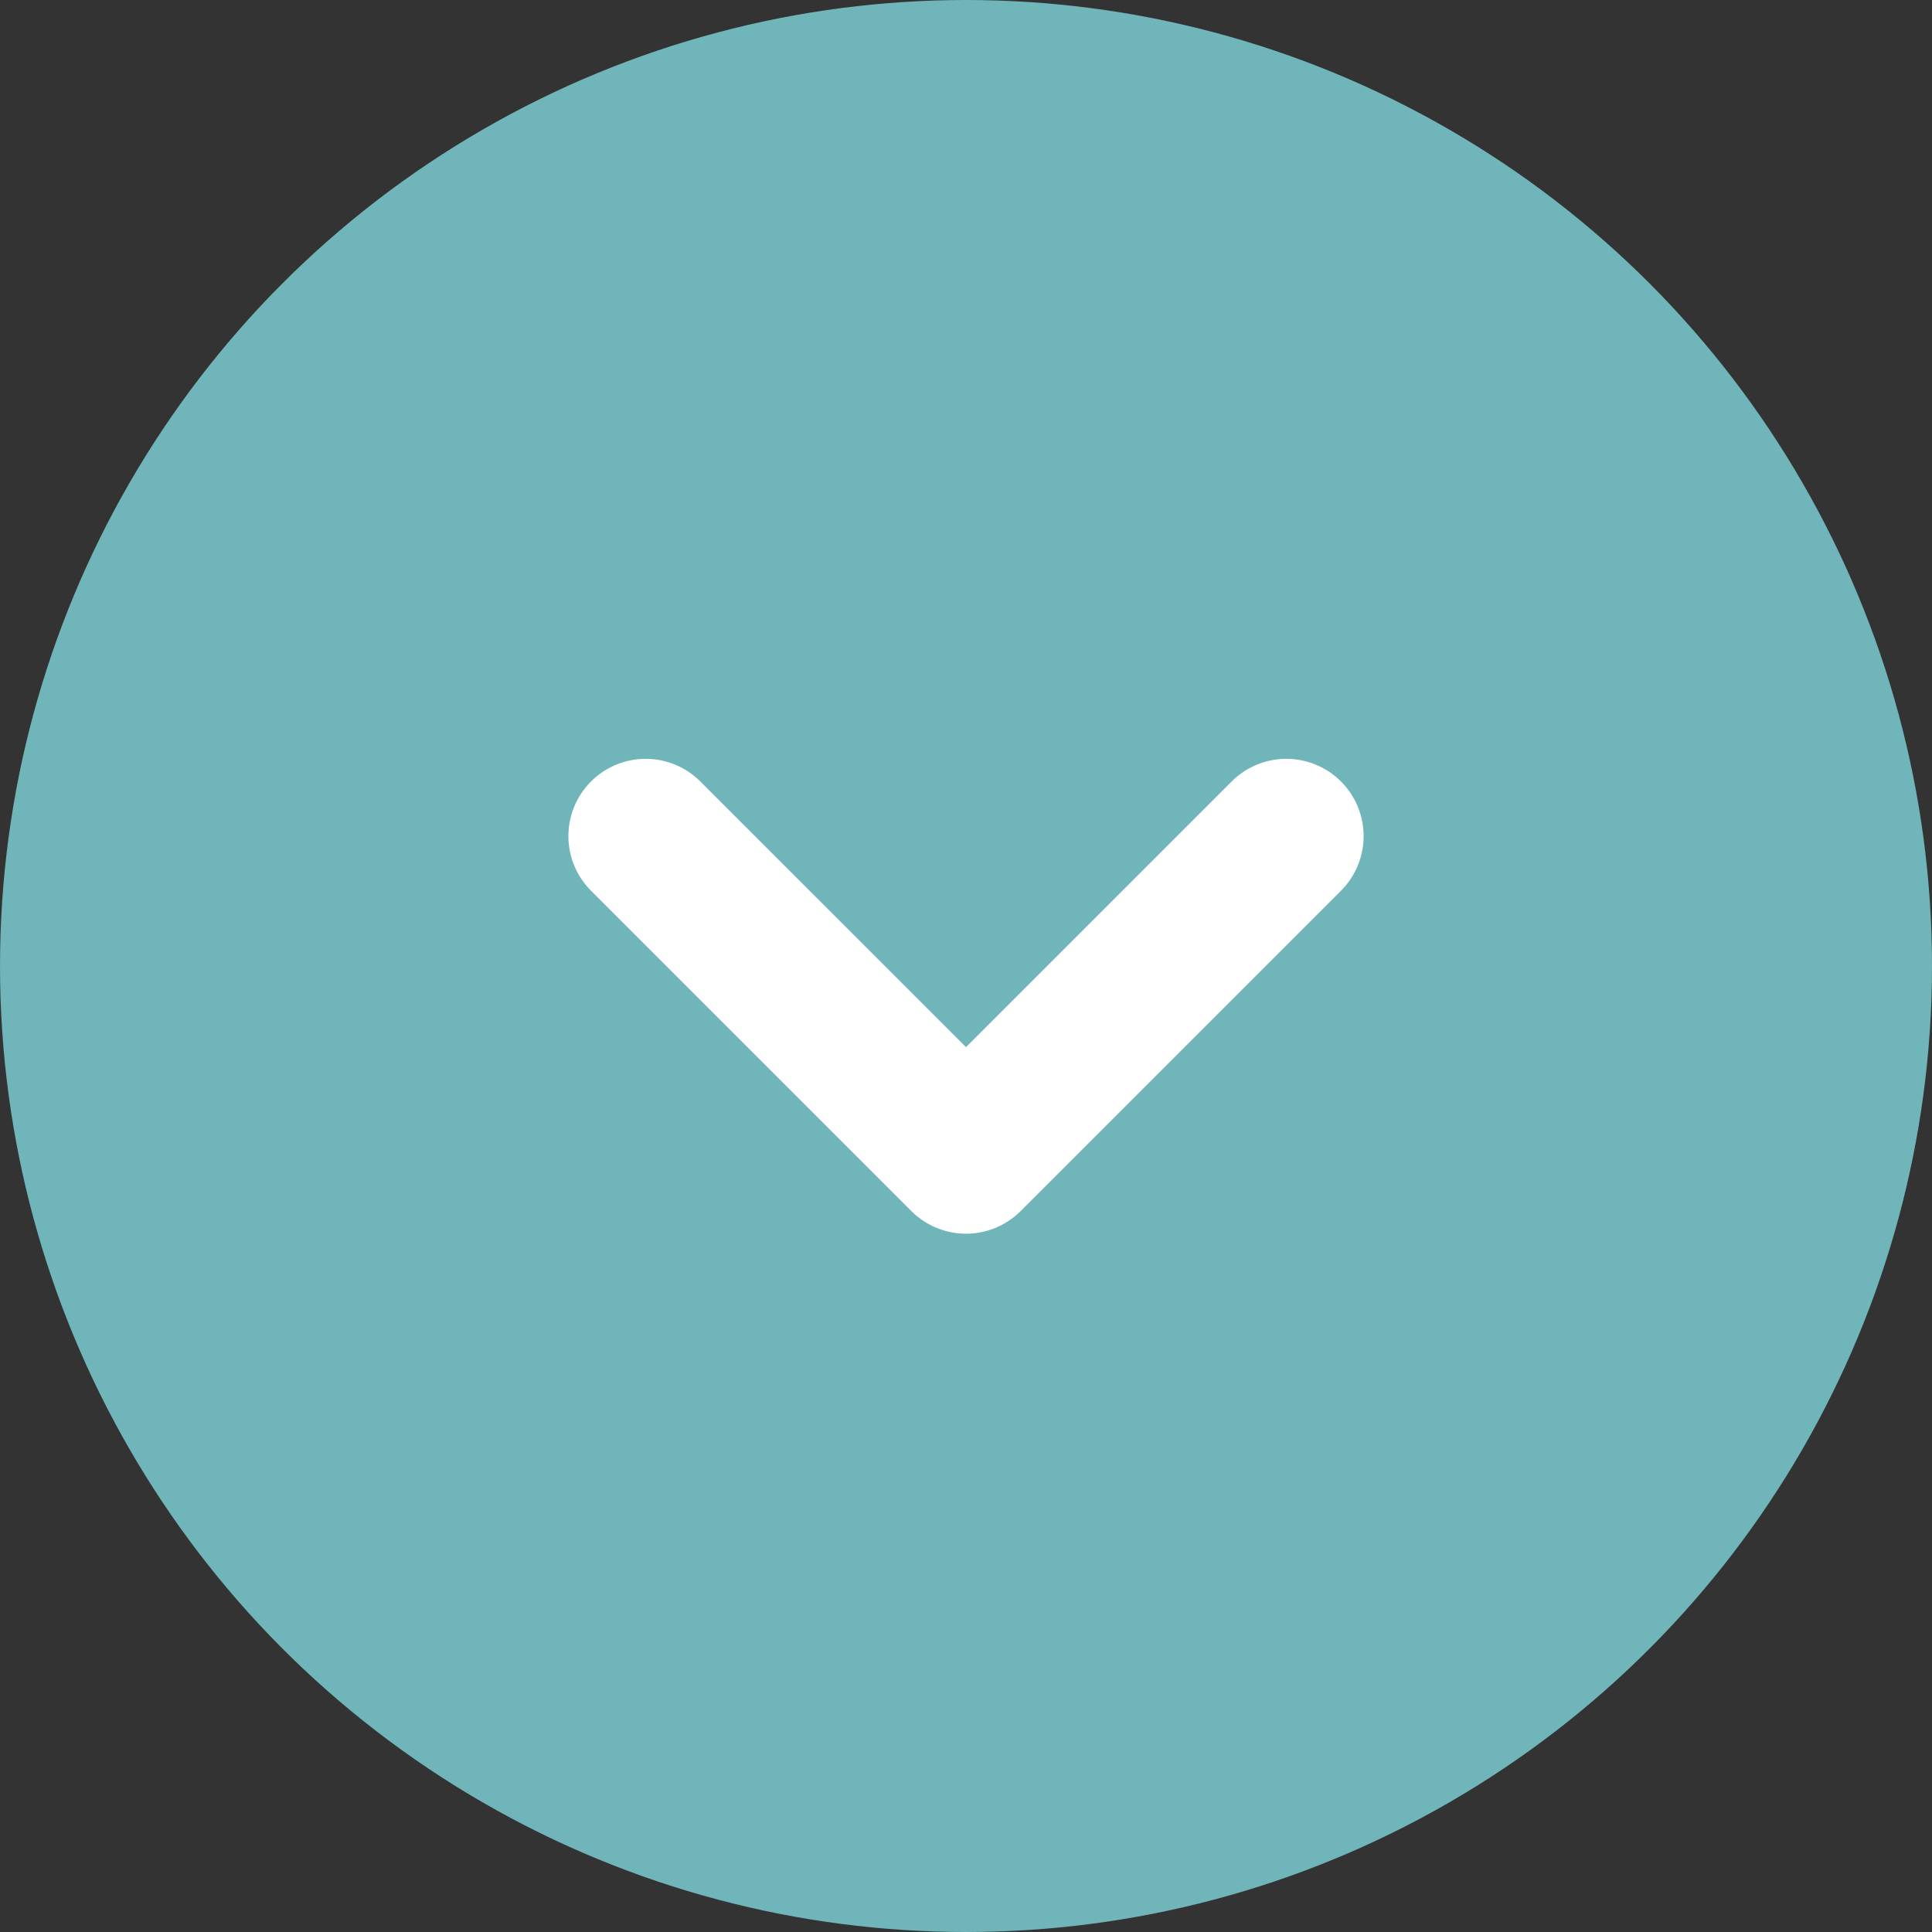
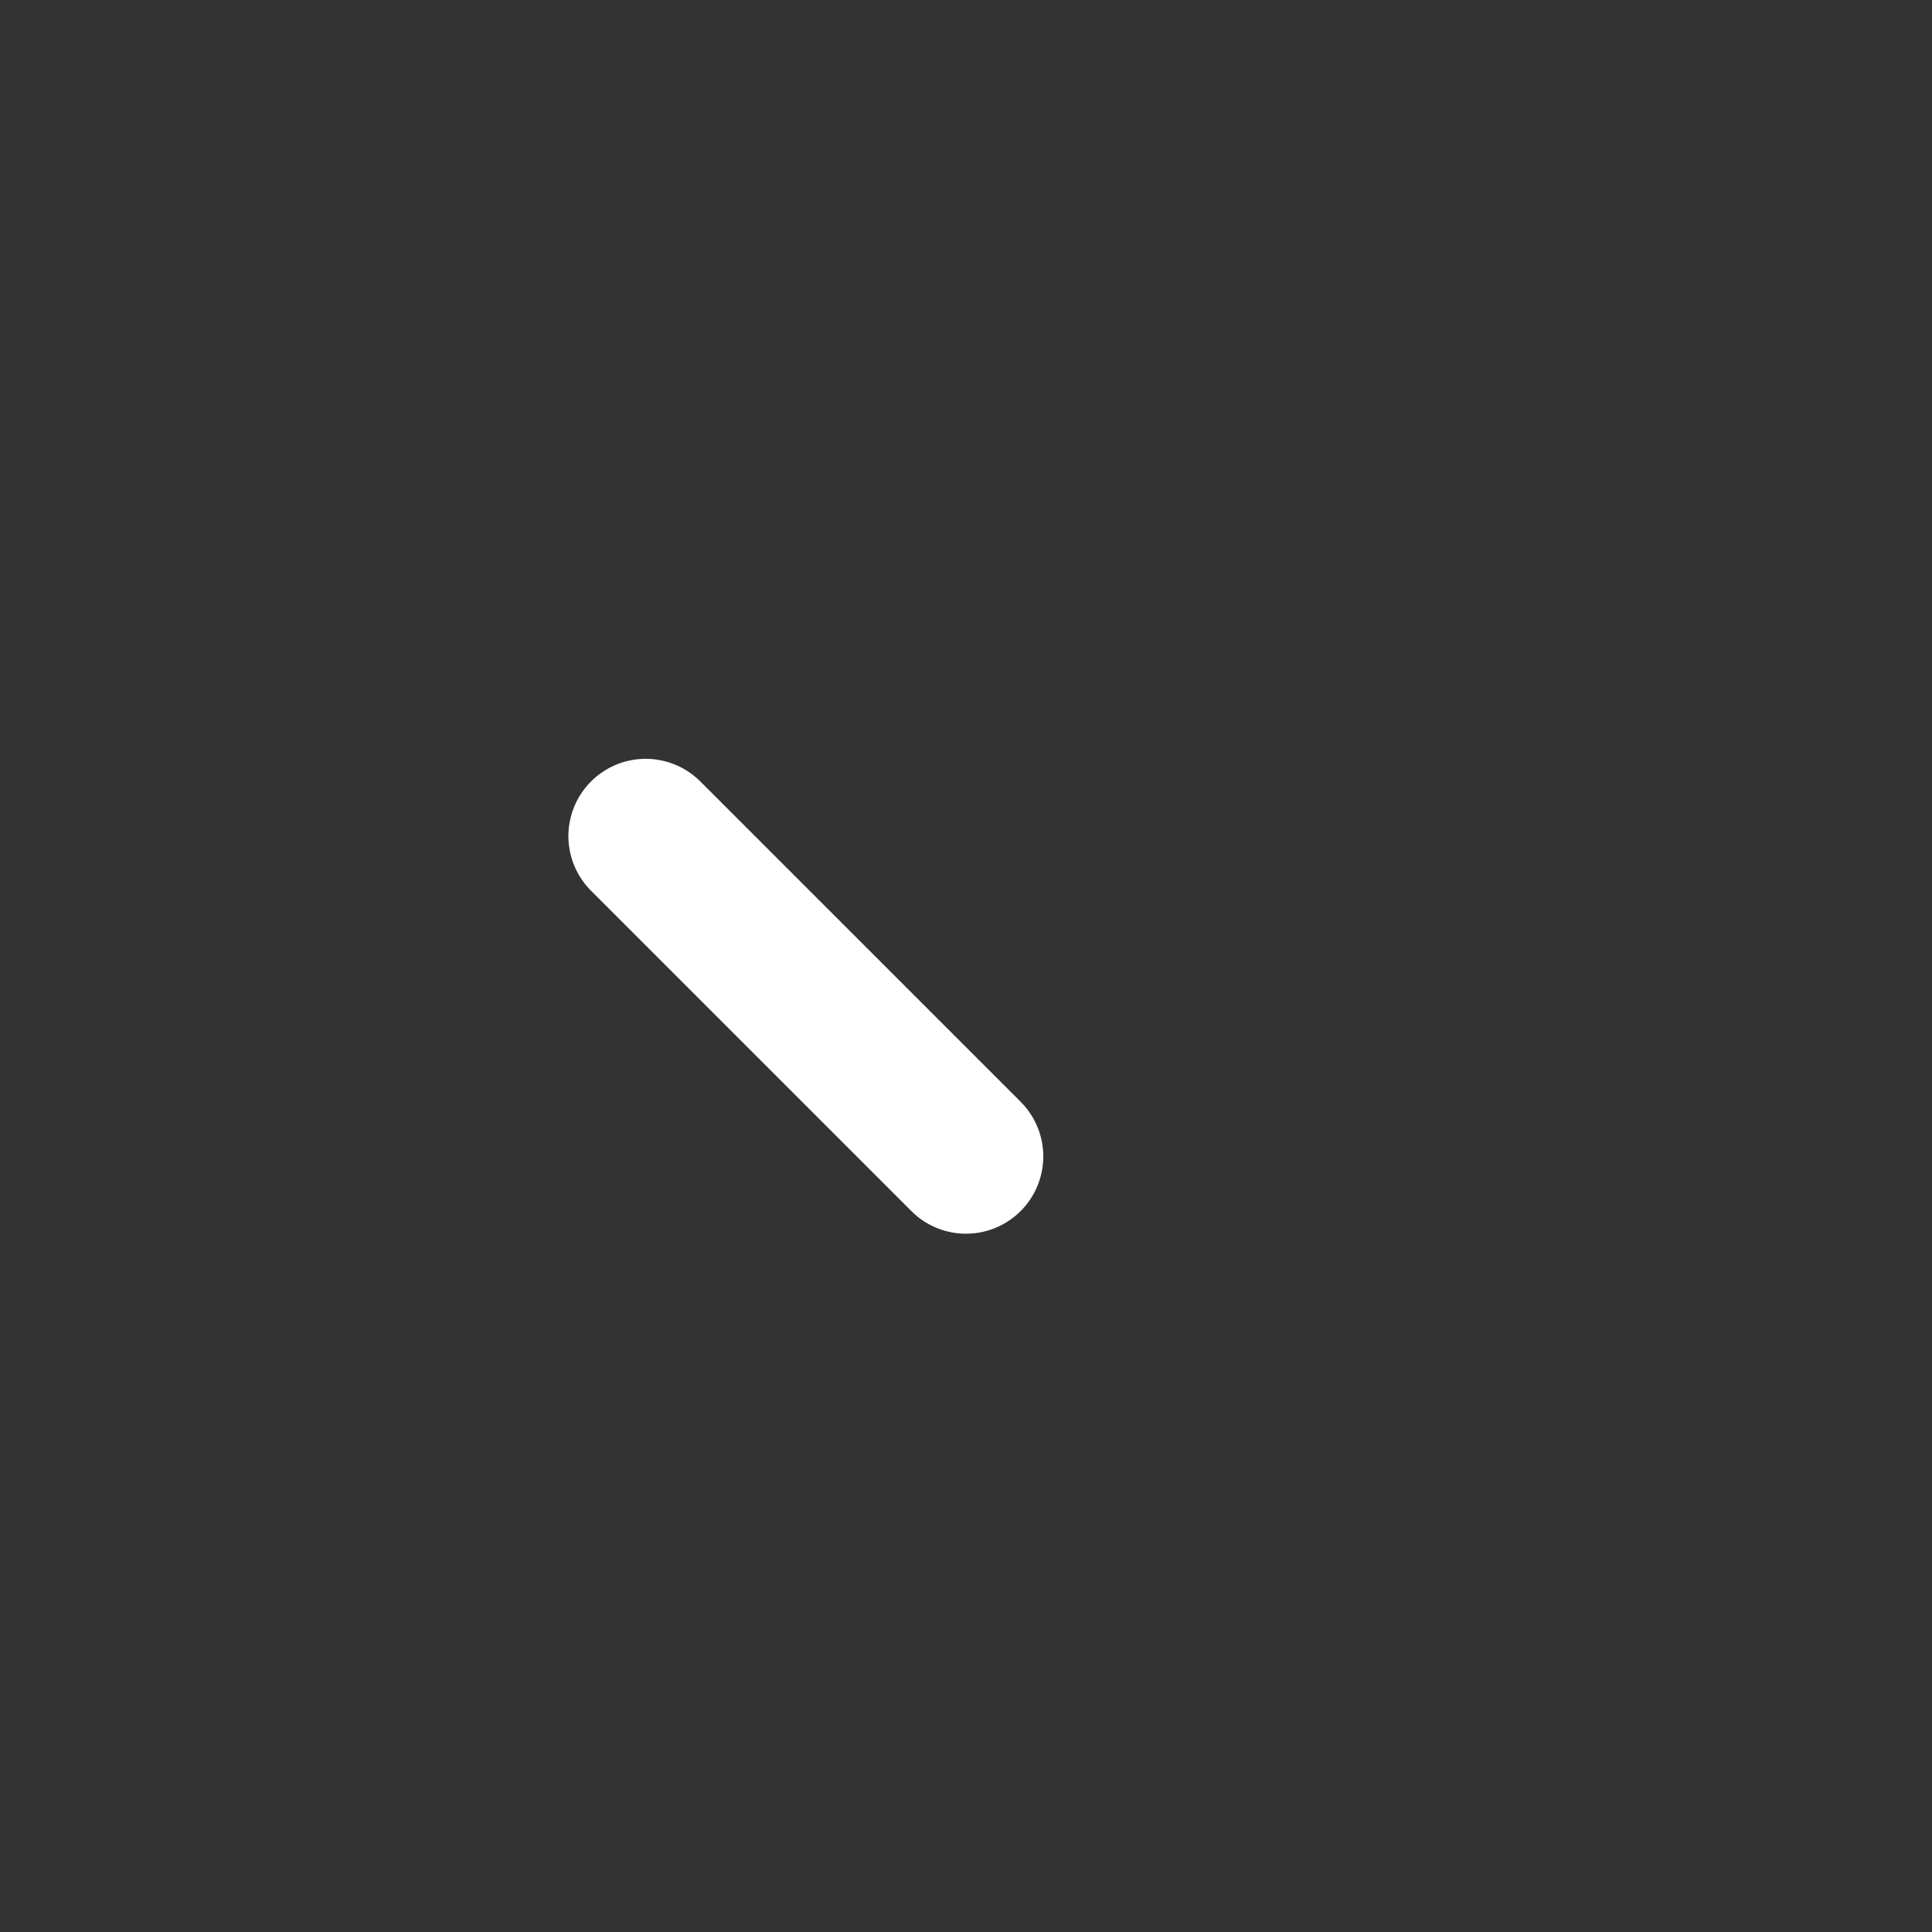
<svg xmlns="http://www.w3.org/2000/svg" width="25" height="25" viewBox="0 0 25 25">
  <rect x="0" y="0" width="25" height="25" fill="#333333" stroke="none" />
  <g id="icon_slidedown" transform="translate(1855 -4790)">
    <g id="グループ_12291" data-name="グループ 12291" transform="translate(-1855.216 4789.784)" opacity="0.9">
-       <circle id="楕円形_19" data-name="楕円形 19" cx="12.5" cy="12.5" r="12.5" transform="translate(0.216 0.216)" fill="#75c3c8" />
-     </g>
-     <path id="パス_4891" data-name="パス 4891" d="M0,5.862H5.862V0" transform="translate(-1842.5 4796.674) rotate(45)" fill="none" stroke="#fff" stroke-linecap="round" stroke-linejoin="round" stroke-width="2" />
+       </g>
+     <path id="パス_4891" data-name="パス 4891" d="M0,5.862H5.862" transform="translate(-1842.5 4796.674) rotate(45)" fill="none" stroke="#fff" stroke-linecap="round" stroke-linejoin="round" stroke-width="2" />
  </g>
</svg>